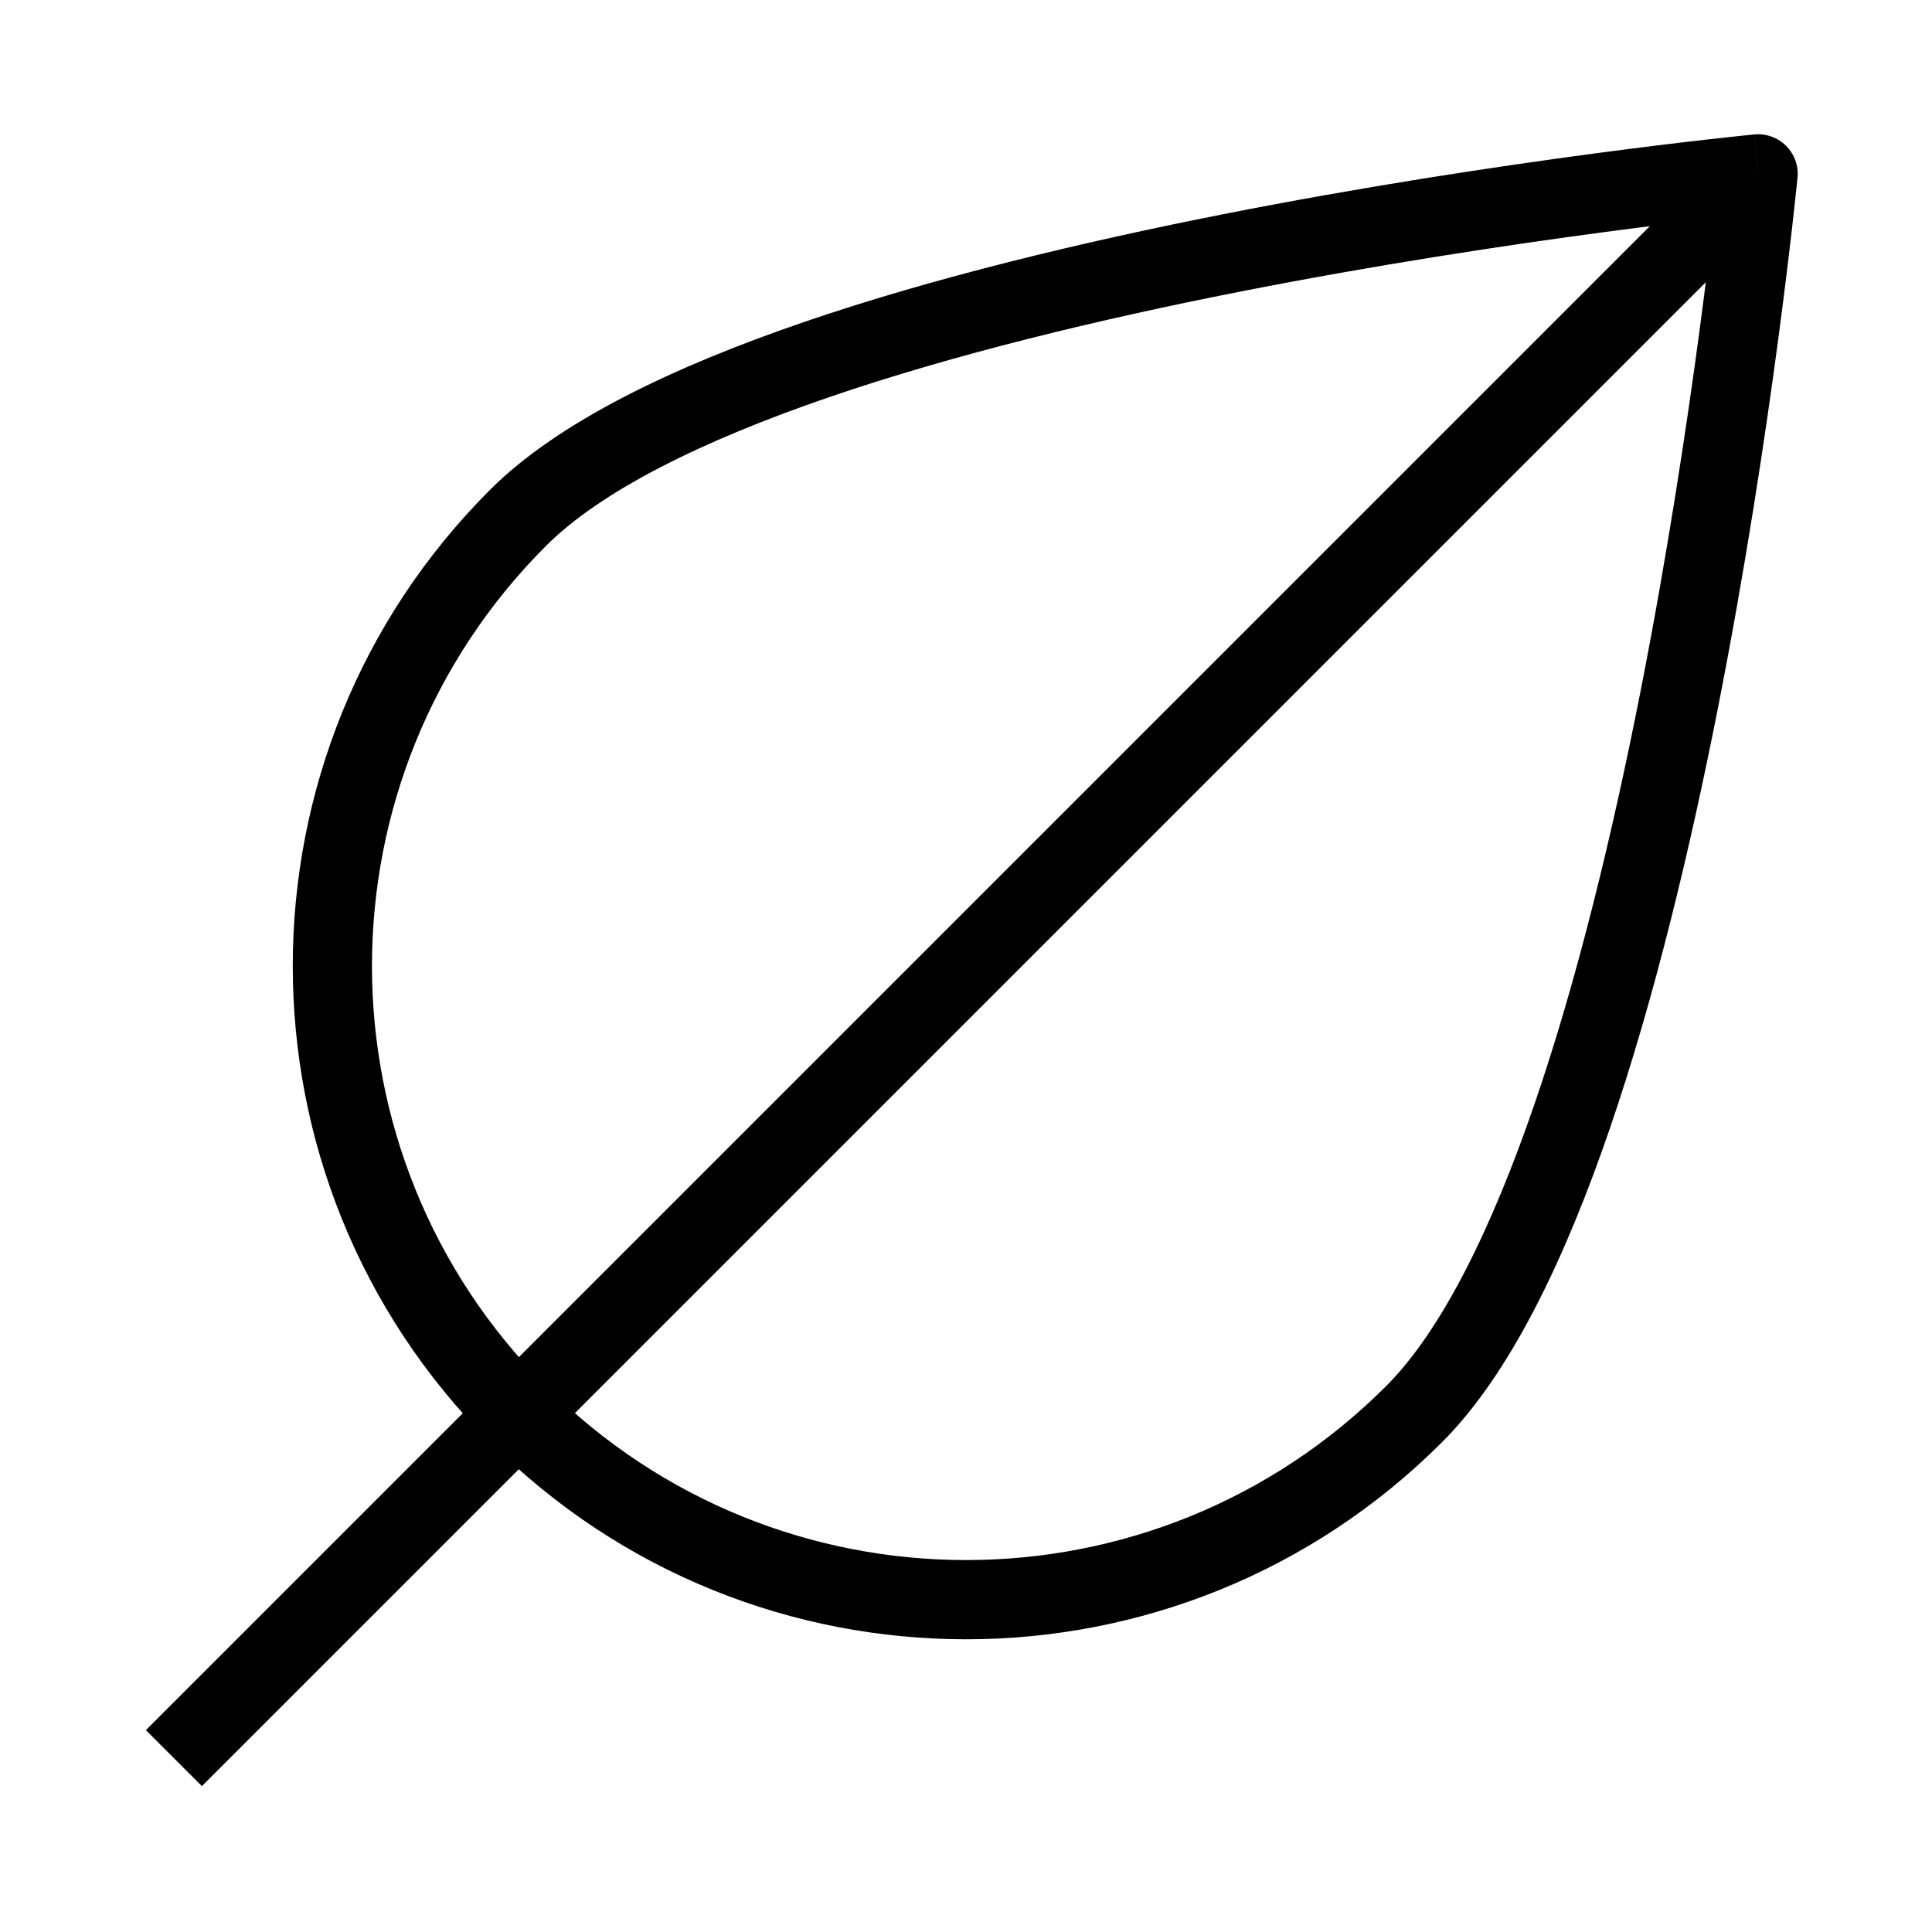
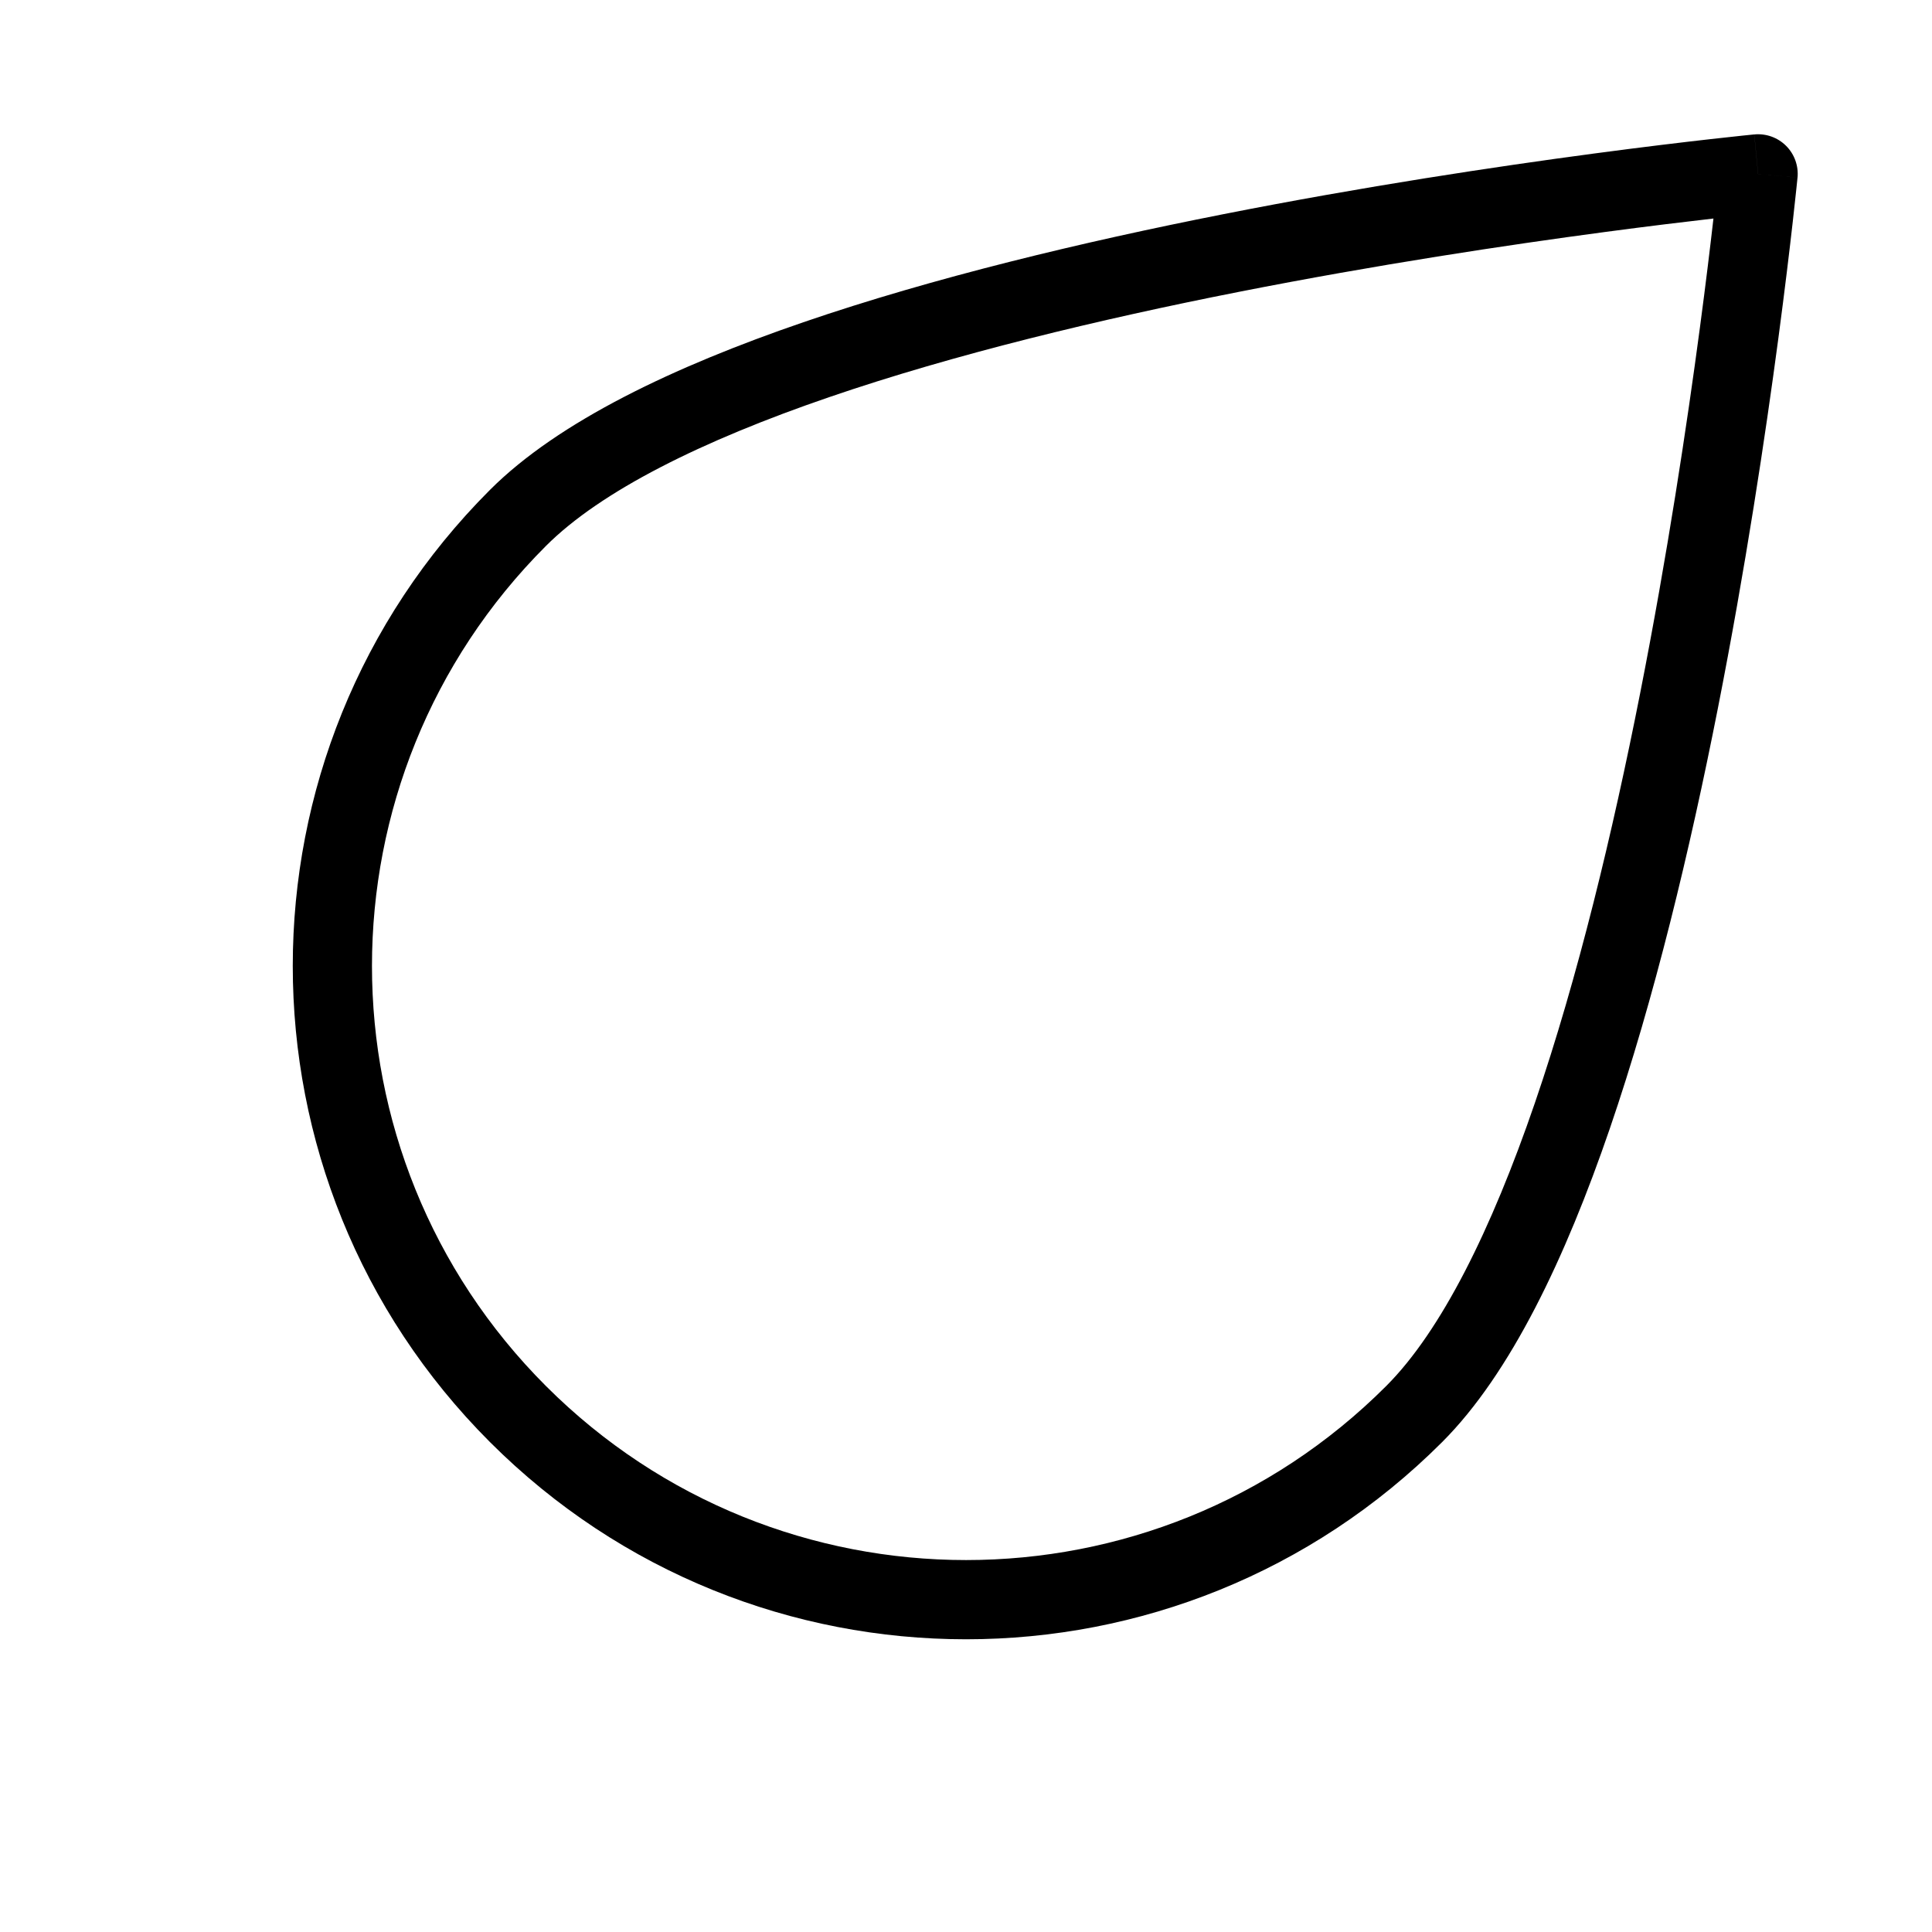
<svg xmlns="http://www.w3.org/2000/svg" fill="#000000" width="800px" height="800px" version="1.1" viewBox="144 144 512 512">
  <g fill-rule="evenodd">
    <path d="m608.9 179.63 1.016 10.445 10.449 1.016c0.301-3.125-0.809-6.219-3.027-8.438s-5.312-3.328-8.438-3.023zm-10.82 22.281c-0.816 7.168-2.004 17.043-3.586 28.91-3.402 25.547-8.613 60.254-15.852 96.965-7.25 36.75-16.488 75.273-27.891 108.53-11.539 33.648-24.809 60.41-39.402 75.004-61.484 61.484-161.17 61.484-222.66 0-61.484-61.48-61.484-161.17 0-222.65 14.594-14.594 41.355-27.867 75.004-39.406 33.254-11.406 71.773-20.648 108.52-27.898 36.707-7.242 71.41-12.457 96.957-15.863 11.863-1.582 21.738-2.769 28.902-3.59zm-241.2 27.492c-34.121 11.703-64.836 26.223-83.035 44.422-69.68 69.684-69.68 182.66 0 252.34 69.684 69.684 182.66 69.684 252.34 0 18.195-18.195 32.715-48.914 44.418-83.039 11.832-34.516 21.285-74.062 28.625-111.28 7.348-37.262 12.625-72.426 16.066-98.258 1.719-12.922 2.984-23.523 3.816-30.906 0.418-3.691 0.727-6.578 0.934-8.547l0.234-2.254 0.059-0.586 0.02-0.207c0-0.004 0 0-10.449-1.016-1.016-10.445-1.012-10.445-1.016-10.445l-0.211 0.02-0.582 0.059-2.254 0.23c-1.969 0.207-4.856 0.516-8.547 0.934-7.383 0.836-17.984 2.098-30.902 3.82-25.832 3.445-60.988 8.727-98.246 16.078-37.215 7.344-76.762 16.797-111.27 28.633z" />
-     <path d="m602.5 182.66-419.84 419.84 14.844 14.844 419.84-419.84z" />
  </g>
</svg>